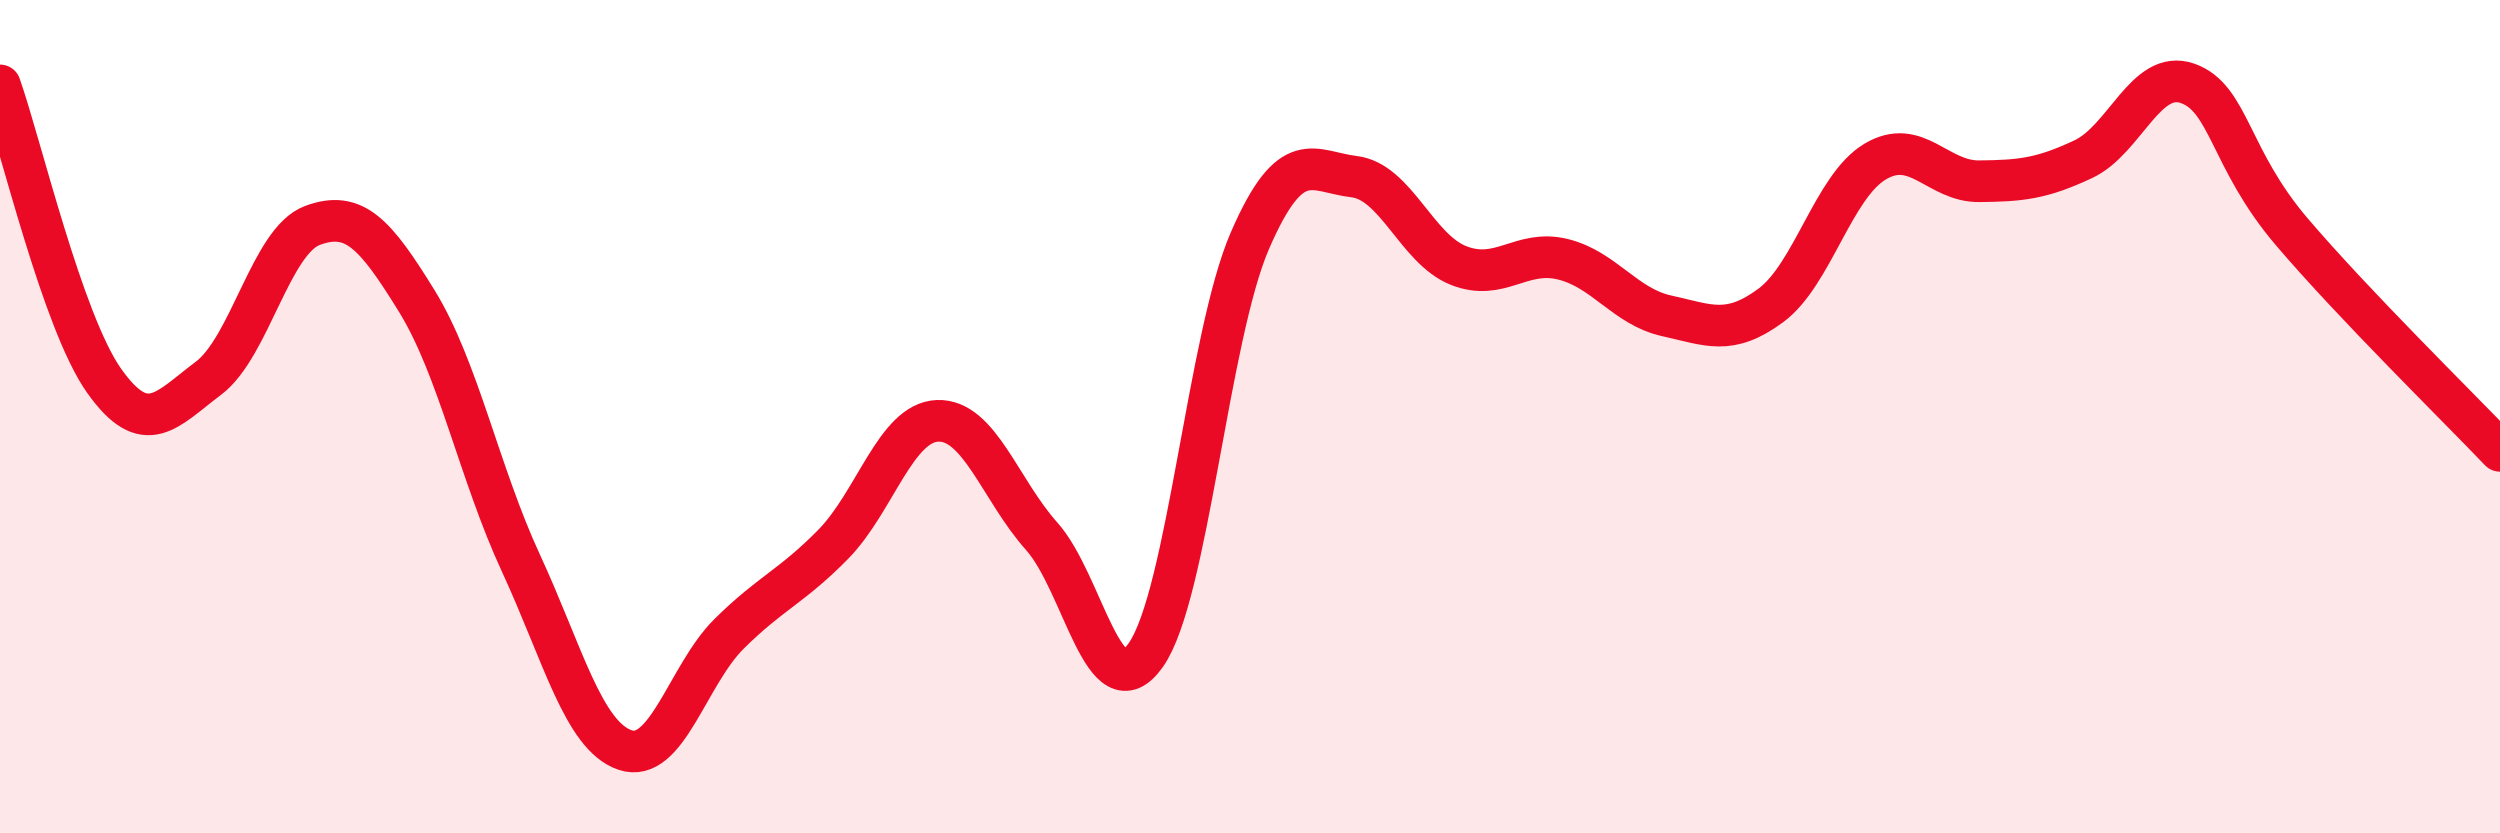
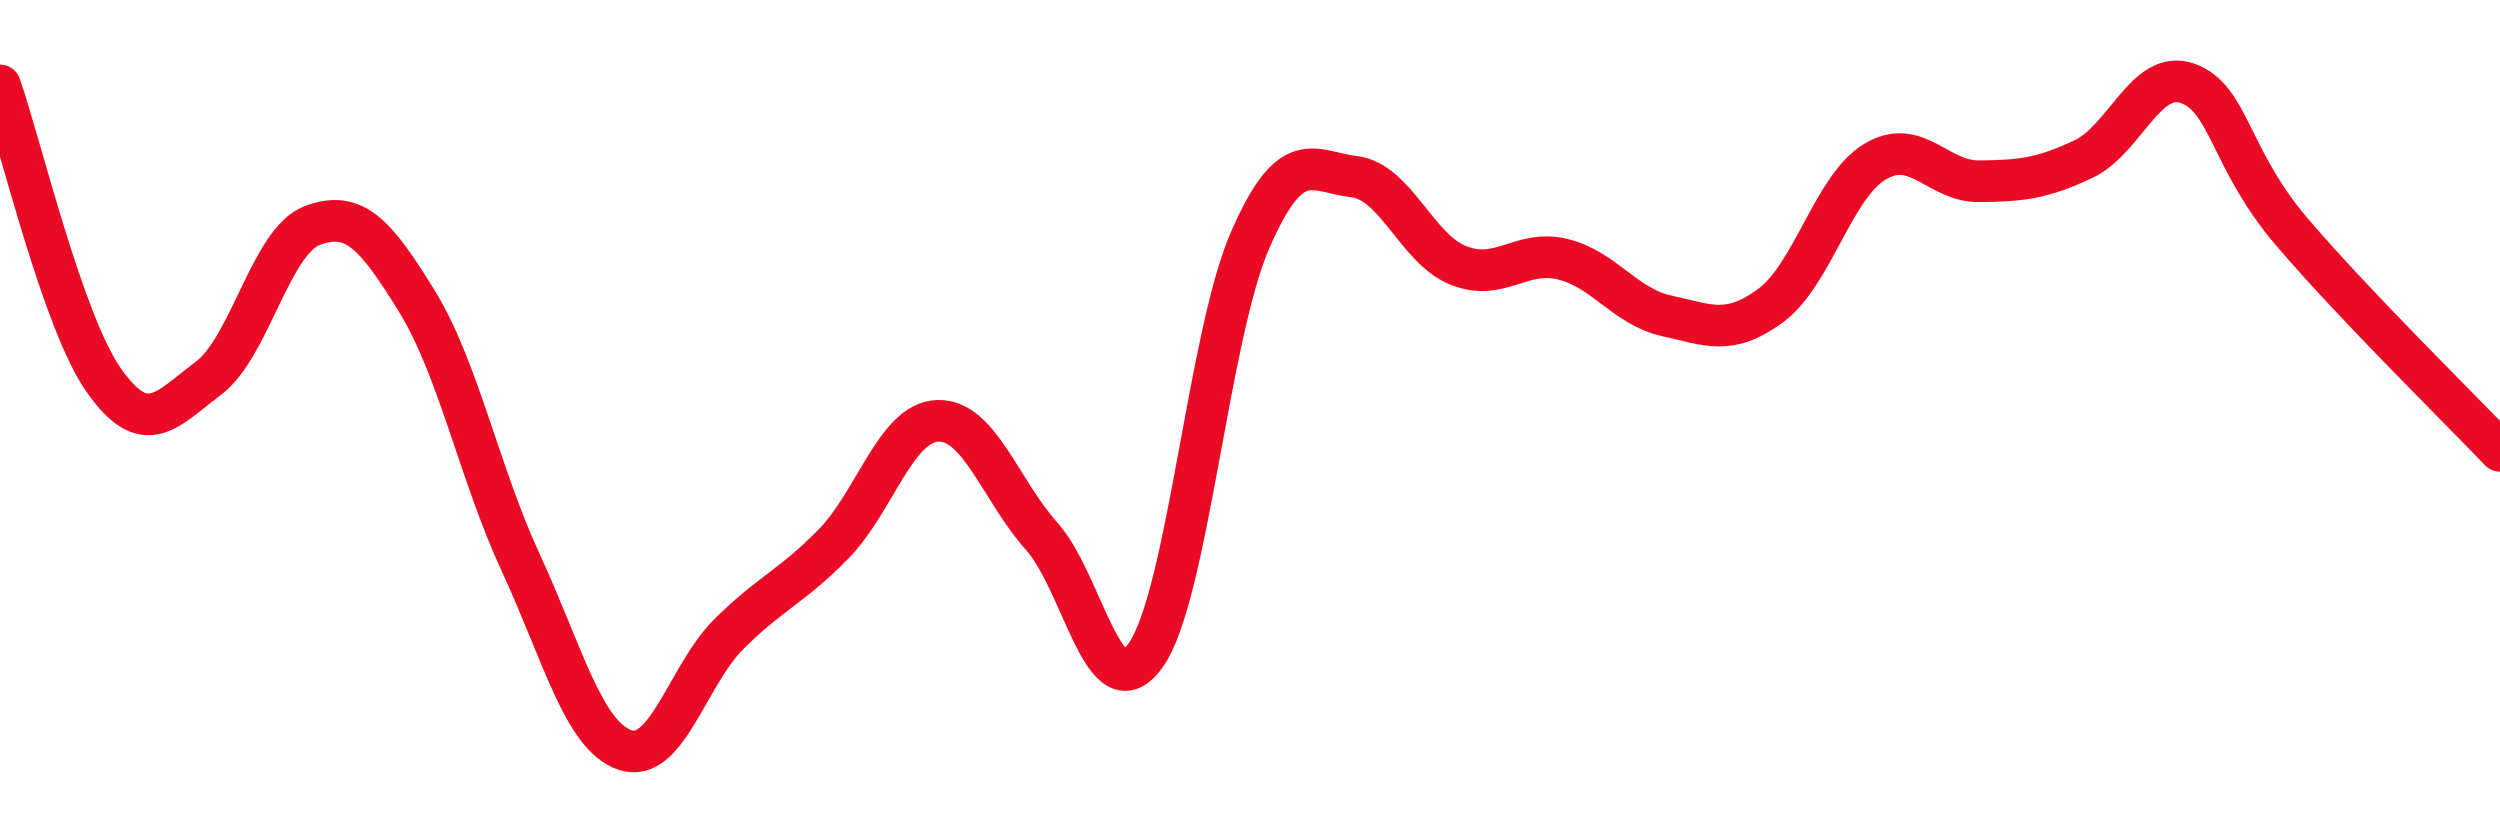
<svg xmlns="http://www.w3.org/2000/svg" width="60" height="20" viewBox="0 0 60 20">
-   <path d="M 0,2.05 C 0.5,3.47 1.5,7.73 2.5,9.14 C 3.5,10.55 4,9.83 5,9.08 C 6,8.33 6.5,5.78 7.5,5.41 C 8.5,5.04 9,5.6 10,7.22 C 11,8.84 11.5,11.35 12.5,13.51 C 13.5,15.67 14,17.66 15,18 C 16,18.34 16.5,16.2 17.5,15.21 C 18.5,14.22 19,14.08 20,13.06 C 21,12.04 21.5,10.14 22.5,10.1 C 23.5,10.06 24,11.75 25,12.87 C 26,13.99 26.5,17.14 27.5,15.72 C 28.5,14.3 29,8.07 30,5.77 C 31,3.47 31.5,4.12 32.5,4.24 C 33.5,4.36 34,5.97 35,6.37 C 36,6.77 36.5,5.98 37.5,6.22 C 38.5,6.46 39,7.36 40,7.58 C 41,7.8 41.5,8.07 42.5,7.33 C 43.5,6.59 44,4.48 45,3.88 C 46,3.28 46.5,4.36 47.5,4.35 C 48.5,4.34 49,4.29 50,3.82 C 51,3.35 51.5,1.65 52.5,2 C 53.5,2.35 53.5,3.8 55,5.56 C 56.5,7.32 59,9.77 60,10.82L60 20L0 20Z" fill="#EB0A25" opacity="0.1" stroke-linecap="round" stroke-linejoin="round" />
  <path d="M 0,2.05 C 0.5,3.47 1.5,7.73 2.5,9.14 C 3.5,10.55 4,9.83 5,9.08 C 6,8.33 6.5,5.78 7.5,5.41 C 8.5,5.04 9,5.6 10,7.22 C 11,8.84 11.5,11.35 12.5,13.51 C 13.5,15.67 14,17.66 15,18 C 16,18.34 16.5,16.2 17.5,15.21 C 18.5,14.22 19,14.08 20,13.06 C 21,12.04 21.5,10.14 22.5,10.1 C 23.5,10.06 24,11.75 25,12.87 C 26,13.99 26.5,17.14 27.5,15.72 C 28.5,14.3 29,8.07 30,5.77 C 31,3.47 31.5,4.12 32.5,4.24 C 33.5,4.36 34,5.97 35,6.37 C 36,6.77 36.5,5.98 37.5,6.22 C 38.5,6.46 39,7.36 40,7.58 C 41,7.8 41.5,8.07 42.5,7.33 C 43.5,6.59 44,4.48 45,3.88 C 46,3.28 46.5,4.36 47.5,4.35 C 48.5,4.34 49,4.29 50,3.82 C 51,3.35 51.5,1.65 52.5,2 C 53.5,2.35 53.5,3.8 55,5.56 C 56.5,7.32 59,9.77 60,10.82" stroke="#EB0A25" stroke-width="1" fill="none" stroke-linecap="round" stroke-linejoin="round" />
</svg>